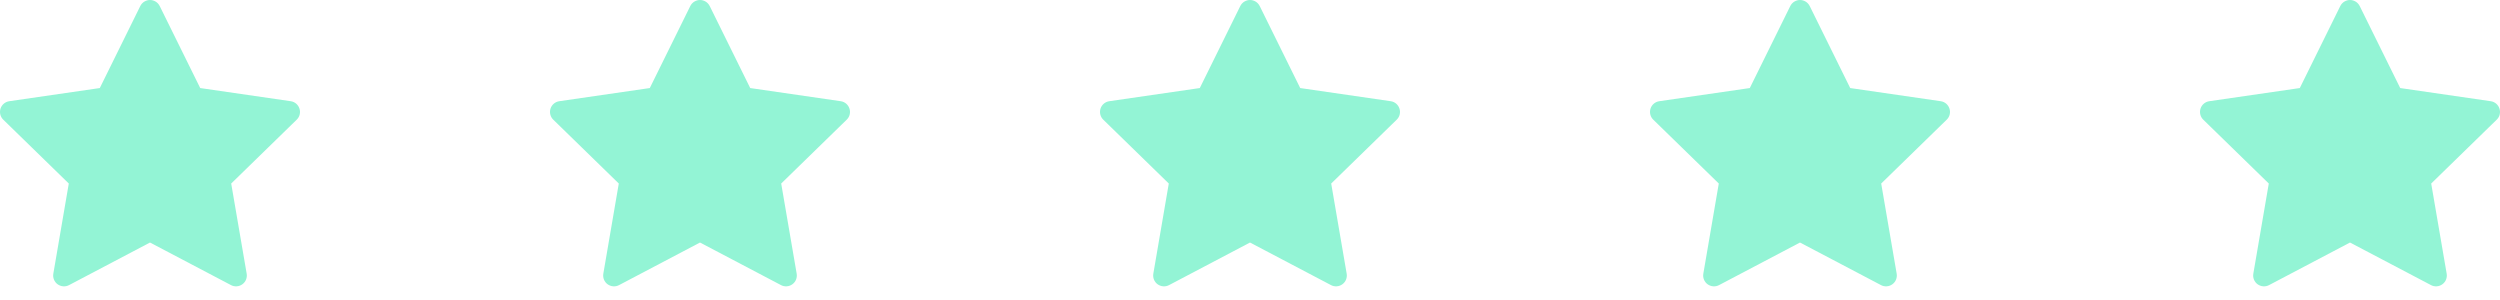
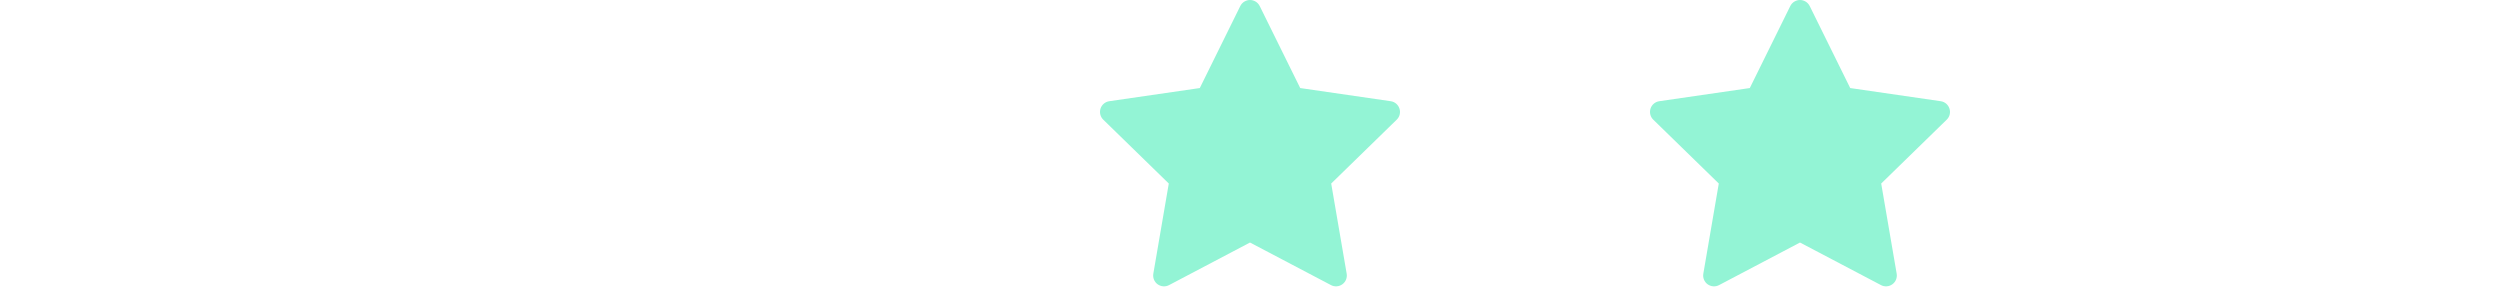
<svg xmlns="http://www.w3.org/2000/svg" width="200" height="24" viewBox="0 0 200 24" fill="none">
  <g clip-path="url(#clip0_1757_557)">
-     <path d="M12.777 0.483L16.017 7.044L23.257 8.097C23.968 8.202 24.252 9.073 23.737 9.574L18.496 14.682L19.734 21.895C19.761 22.055 19.744 22.218 19.683 22.368C19.622 22.518 19.52 22.648 19.389 22.742C19.258 22.837 19.104 22.894 18.942 22.905C18.781 22.917 18.62 22.883 18.477 22.807L12 19.402L5.523 22.809C5.38 22.884 5.218 22.918 5.057 22.906C4.896 22.894 4.741 22.837 4.61 22.742C4.479 22.647 4.378 22.517 4.317 22.367C4.256 22.217 4.238 22.053 4.266 21.894L5.503 14.682L0.262 9.574C0.146 9.462 0.064 9.319 0.025 9.162C-0.013 9.005 -0.008 8.84 0.042 8.686C0.092 8.532 0.184 8.396 0.308 8.291C0.432 8.187 0.582 8.12 0.742 8.097L7.984 7.044L11.223 0.483C11.295 0.338 11.405 0.216 11.543 0.131C11.68 0.046 11.838 0 12 0C12.162 0 12.32 0.046 12.457 0.131C12.595 0.216 12.705 0.338 12.777 0.483Z" fill="#93F4D5" />
-   </g>
+     </g>
  <g clip-path="url(#clip1_1757_557)">
-     <path d="M56.777 0.483L60.017 7.044L67.257 8.097C67.968 8.202 68.252 9.073 67.737 9.574L62.496 14.682L63.734 21.895C63.761 22.055 63.743 22.218 63.683 22.368C63.622 22.518 63.52 22.648 63.389 22.742C63.258 22.837 63.104 22.894 62.942 22.905C62.781 22.917 62.62 22.883 62.477 22.807L56 19.402L49.523 22.809C49.38 22.884 49.218 22.918 49.057 22.906C48.896 22.894 48.741 22.837 48.61 22.742C48.479 22.647 48.378 22.517 48.317 22.367C48.256 22.217 48.239 22.053 48.266 21.894L49.503 14.682L44.262 9.574C44.146 9.462 44.064 9.319 44.025 9.162C43.986 9.005 43.992 8.84 44.042 8.686C44.092 8.532 44.184 8.396 44.308 8.291C44.432 8.187 44.582 8.12 44.742 8.097L51.984 7.044L55.223 0.483C55.295 0.338 55.405 0.216 55.543 0.131C55.68 0.046 55.838 0 56 0C56.161 0 56.32 0.046 56.457 0.131C56.594 0.216 56.705 0.338 56.777 0.483Z" fill="#93F4D5" />
-   </g>
+     </g>
  <g clip-path="url(#clip2_1757_557)">
    <path d="M100.777 0.483L104.017 7.044L111.257 8.097C111.968 8.202 112.252 9.073 111.737 9.574L106.496 14.682L107.734 21.895C107.761 22.055 107.744 22.218 107.683 22.368C107.622 22.518 107.52 22.648 107.389 22.742C107.258 22.837 107.104 22.894 106.942 22.905C106.781 22.917 106.62 22.883 106.477 22.807L100 19.402L93.523 22.809C93.38 22.884 93.218 22.918 93.057 22.906C92.896 22.894 92.741 22.837 92.61 22.742C92.479 22.647 92.378 22.517 92.317 22.367C92.256 22.217 92.239 22.053 92.266 21.894L93.503 14.682L88.262 9.574C88.146 9.462 88.064 9.319 88.025 9.162C87.987 9.005 87.992 8.84 88.042 8.686C88.092 8.532 88.184 8.396 88.308 8.291C88.432 8.187 88.582 8.12 88.742 8.097L95.984 7.044L99.223 0.483C99.295 0.338 99.405 0.216 99.543 0.131C99.68 0.046 99.838 0 100 0C100.162 0 100.32 0.046 100.457 0.131C100.594 0.216 100.705 0.338 100.777 0.483Z" fill="#93F4D5" />
  </g>
  <g clip-path="url(#clip3_1757_557)">
    <path d="M144.777 0.483L148.017 7.044L155.257 8.097C155.968 8.202 156.252 9.073 155.737 9.574L150.496 14.682L151.734 21.895C151.761 22.055 151.744 22.218 151.683 22.368C151.622 22.518 151.52 22.648 151.389 22.742C151.258 22.837 151.104 22.894 150.942 22.905C150.781 22.917 150.62 22.883 150.477 22.807L144 19.402L137.523 22.809C137.38 22.884 137.218 22.918 137.057 22.906C136.896 22.894 136.741 22.837 136.61 22.742C136.479 22.647 136.378 22.517 136.317 22.367C136.256 22.217 136.238 22.053 136.266 21.894L137.503 14.682L132.262 9.574C132.146 9.462 132.064 9.319 132.025 9.162C131.987 9.005 131.992 8.84 132.042 8.686C132.092 8.532 132.184 8.396 132.308 8.291C132.432 8.187 132.582 8.12 132.742 8.097L139.984 7.044L143.223 0.483C143.295 0.338 143.405 0.216 143.543 0.131C143.68 0.046 143.838 0 144 0C144.162 0 144.32 0.046 144.457 0.131C144.594 0.216 144.705 0.338 144.777 0.483Z" fill="#93F4D5" />
  </g>
  <g clip-path="url(#clip4_1757_557)">
    <path d="M188.777 0.483L192.017 7.044L199.257 8.097C199.968 8.202 200.252 9.073 199.737 9.574L194.496 14.682L195.734 21.895C195.761 22.055 195.744 22.218 195.683 22.368C195.622 22.518 195.52 22.648 195.389 22.742C195.258 22.837 195.104 22.894 194.942 22.905C194.781 22.917 194.62 22.883 194.477 22.807L188 19.402L181.523 22.809C181.38 22.884 181.218 22.918 181.057 22.906C180.896 22.894 180.741 22.837 180.61 22.742C180.479 22.647 180.378 22.517 180.317 22.367C180.256 22.217 180.238 22.053 180.266 21.894L181.503 14.682L176.262 9.574C176.146 9.462 176.064 9.319 176.025 9.162C175.987 9.005 175.992 8.84 176.042 8.686C176.092 8.532 176.184 8.396 176.308 8.291C176.432 8.187 176.582 8.12 176.742 8.097L183.984 7.044L187.223 0.483C187.295 0.338 187.405 0.216 187.543 0.131C187.68 0.046 187.838 0 188 0C188.162 0 188.32 0.046 188.457 0.131C188.594 0.216 188.705 0.338 188.777 0.483Z" fill="#93F4D5" />
  </g>
  <defs>
    <clipPath id="clip0_1757_557">
      <rect width="24" height="24" fill="white" />
    </clipPath>
    <clipPath id="clip1_1757_557">
-       <rect width="24" height="24" fill="white" transform="translate(44)" />
-     </clipPath>
+       </clipPath>
    <clipPath id="clip2_1757_557">
      <rect width="24" height="24" fill="white" transform="translate(88)" />
    </clipPath>
    <clipPath id="clip3_1757_557">
      <rect width="24" height="24" fill="white" transform="translate(132)" />
    </clipPath>
    <clipPath id="clip4_1757_557">
-       <rect width="24" height="24" fill="white" transform="translate(176)" />
-     </clipPath>
+       </clipPath>
  </defs>
</svg>